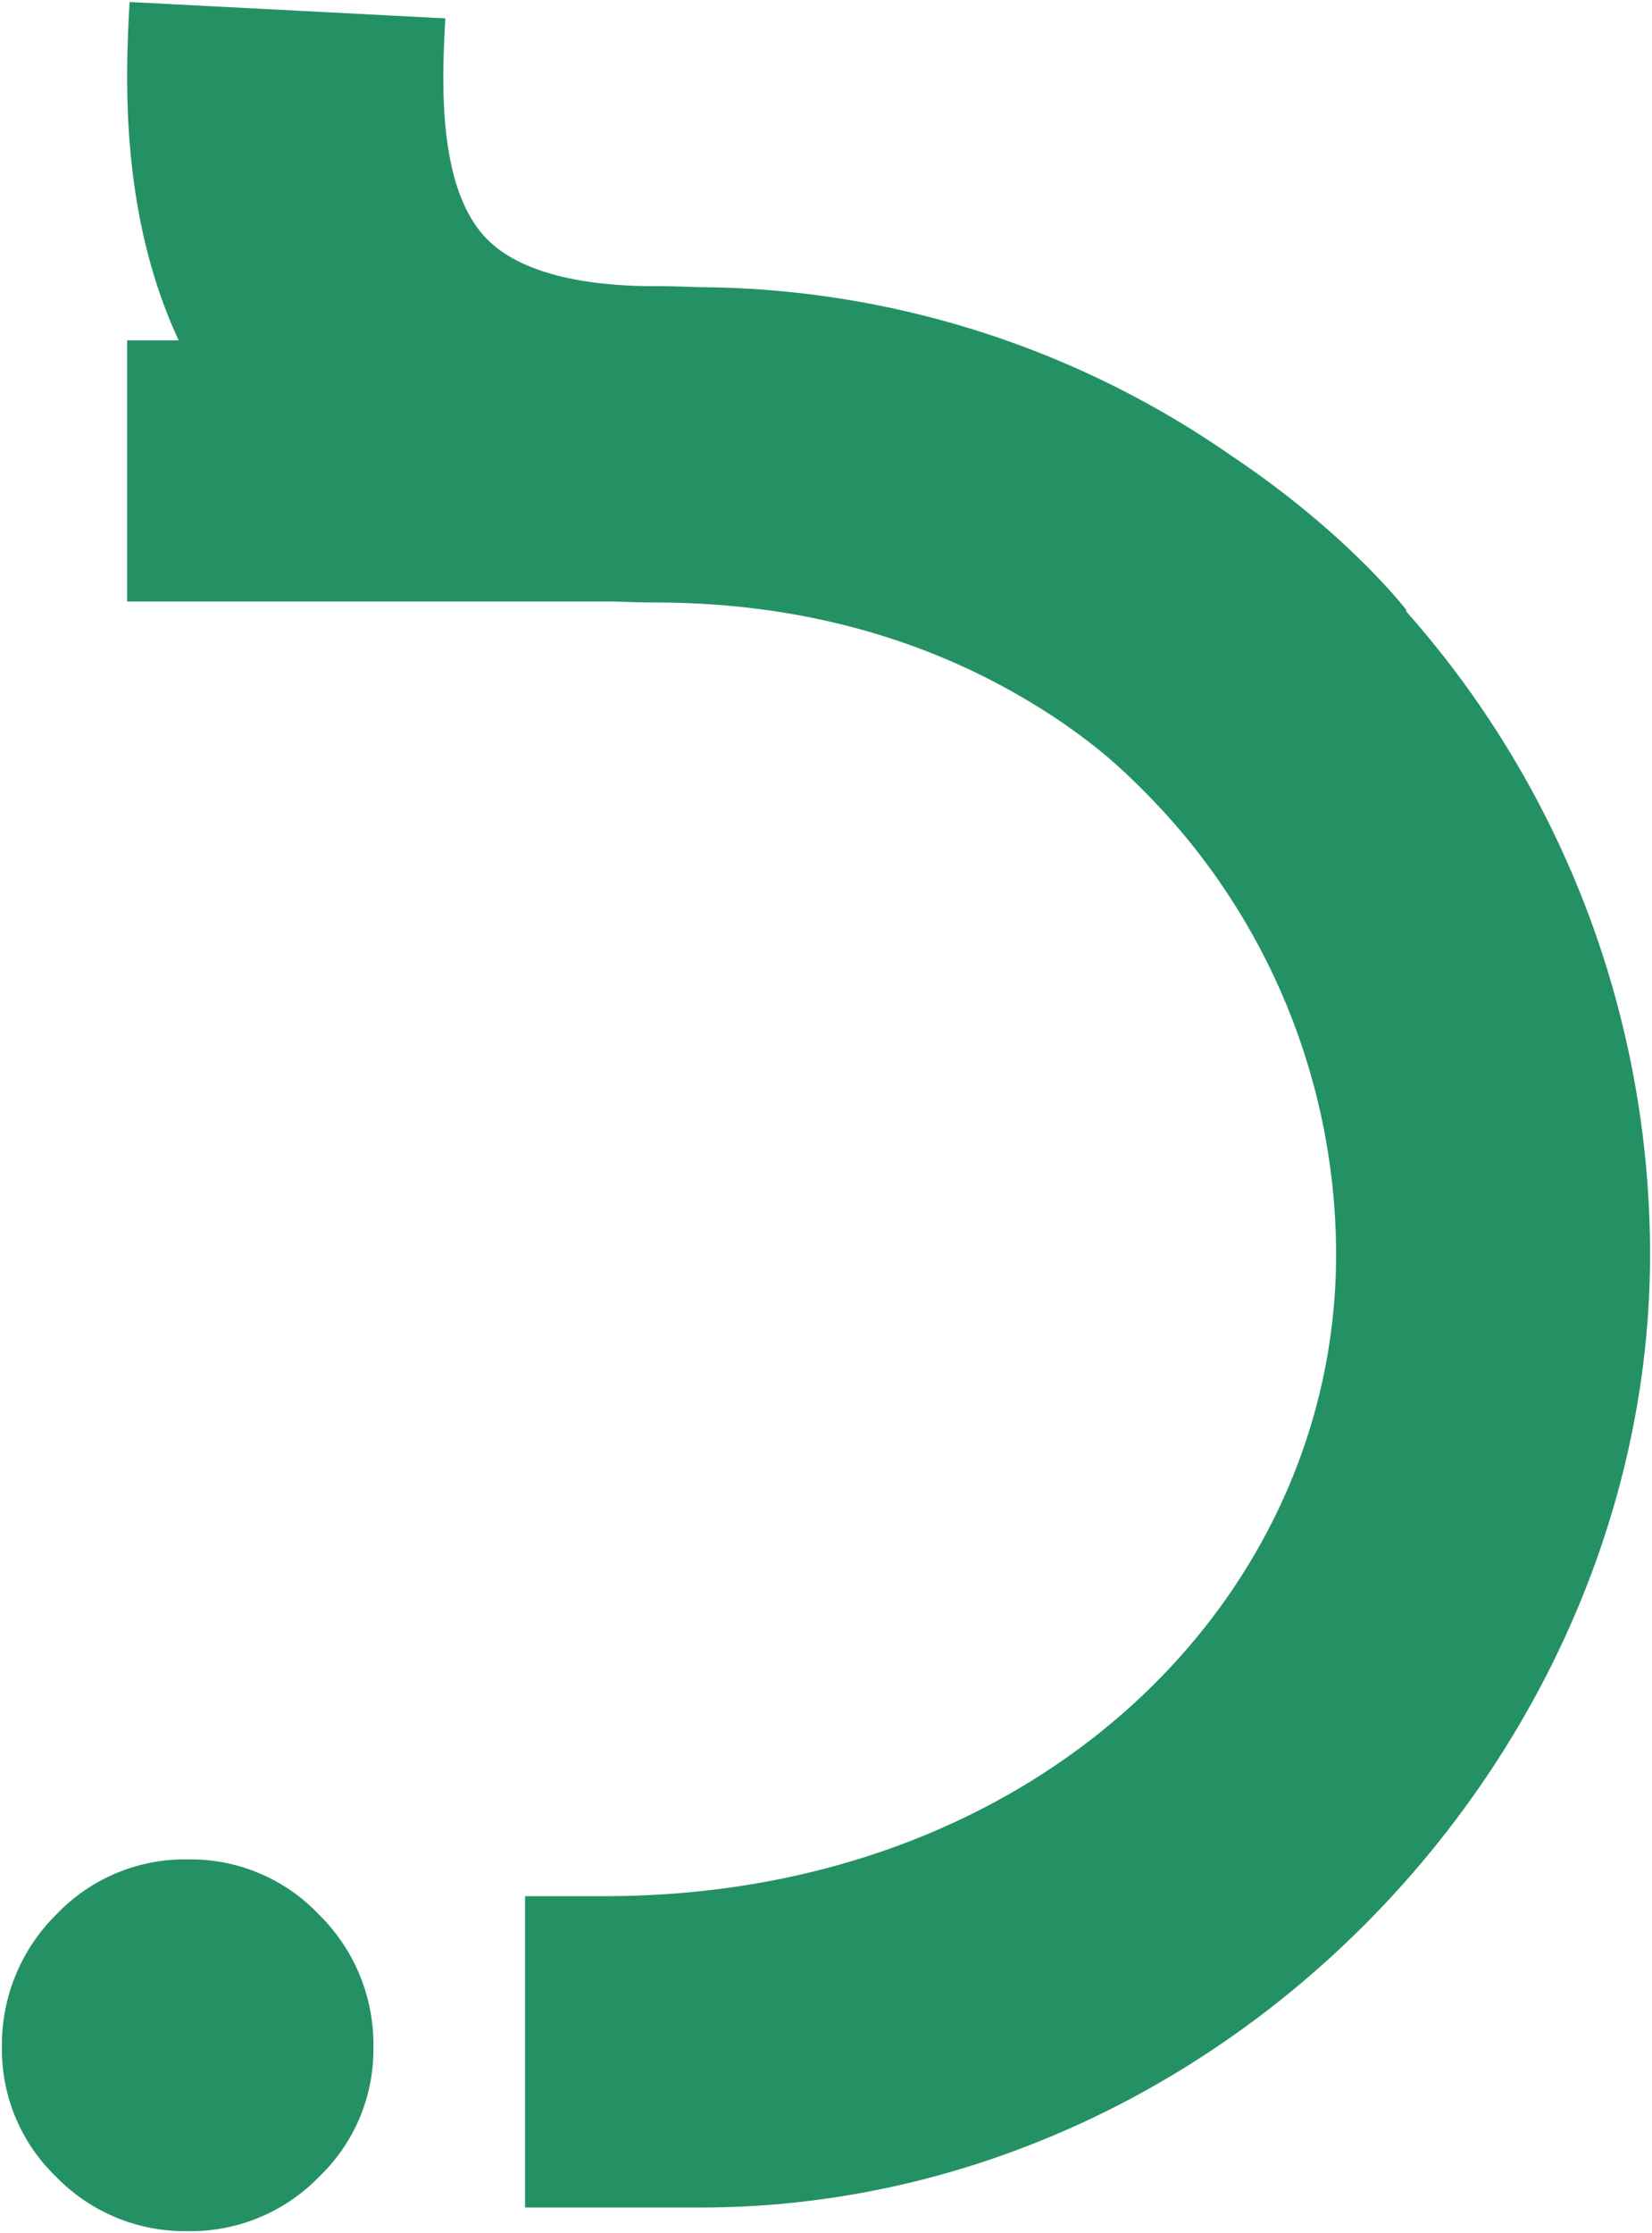
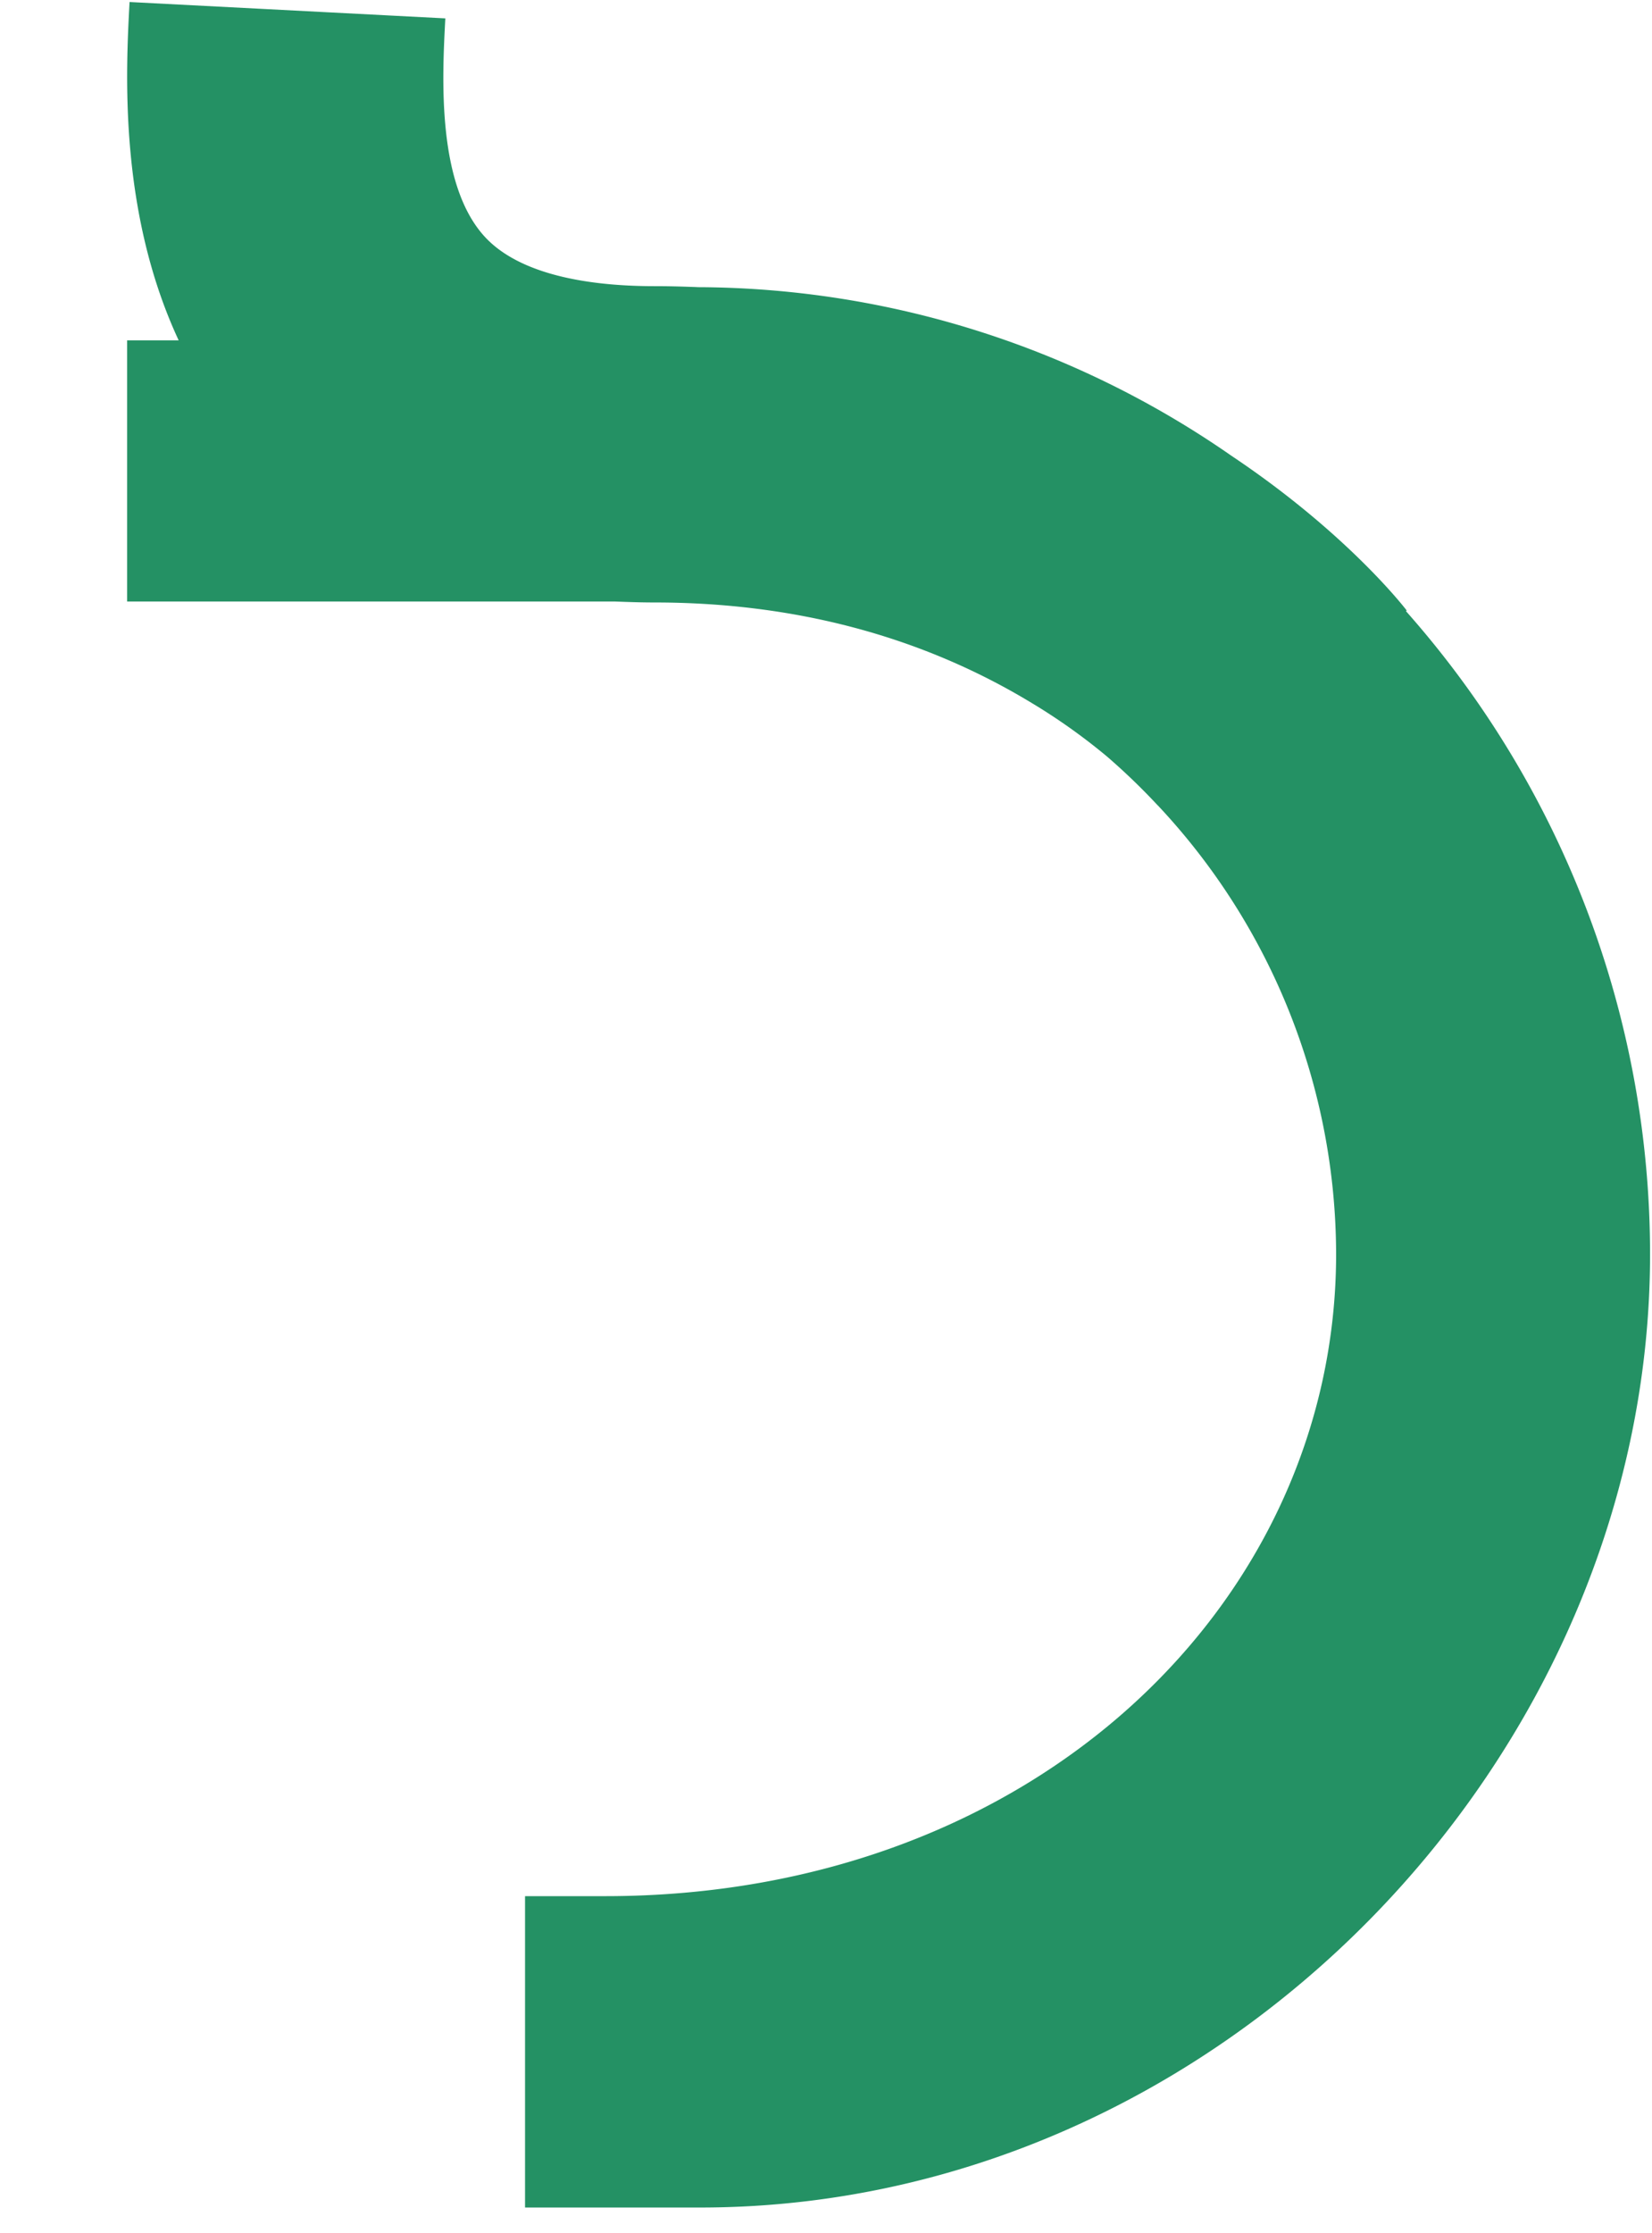
<svg xmlns="http://www.w3.org/2000/svg" width="430.582" height="581.82" viewBox="0 0 430.582 581.82">
  <g id="picto-participation-citoyenne" transform="translate(0.5 581.32) rotate(-90)">
-     <path id="Tracé_22934" data-name="Tracé 22934" d="M109.228,96.827a47.487,47.487,0,0,0,34.541-14.152A46.12,46.12,0,0,0,158.184,48.4a46.249,46.249,0,0,0-14.415-34.278A47.653,47.653,0,0,0,109.228,0,46.032,46.032,0,0,0,75.494,14.119,46.774,46.774,0,0,0,61.325,48.4,46.642,46.642,0,0,0,75.494,82.675a45.873,45.873,0,0,0,33.735,14.152" transform="translate(-61.325)" fill="#249164" stroke="rgba(0,0,0,0)" stroke-width="1" />
    <path id="Tracé_22935" data-name="Tracé 22935" d="M632.077,84.921l4.262-82.3c-18-.971-54.486-2.88-88.154,12.8V1.983H480.14V129.237c-.132,3.357-.247,6.714-.247,10.153,0,36.581-8.8,69.641-26.132,98.275A156.536,156.536,0,0,1,439.741,257.4a169.635,169.635,0,0,1-12.622,13.115l-.148.148.1-.082A171.163,171.163,0,0,1,310.117,317.1c-90.376,0-167.291-78.363-167.291-190.527V105.7H61.7v45.682c0,135.4,117.429,247.546,248.418,247.546A252.649,252.649,0,0,0,477.639,335.3l.165.2c1.662-1.267,20.718-16.374,40.284-45.649A245.005,245.005,0,0,0,562.041,151.37v-.378c0-.461.05-.889.05-1.316.131-3.406.214-6.8.214-10.285,0-14.58,2.172-34.031,12.605-43.937C588.5,82.6,616.74,84.114,632.077,84.921" transform="translate(-55.545 30.649)" fill="#249164" stroke="rgba(0,0,0,0)" stroke-width="1" />
  </g>
</svg>